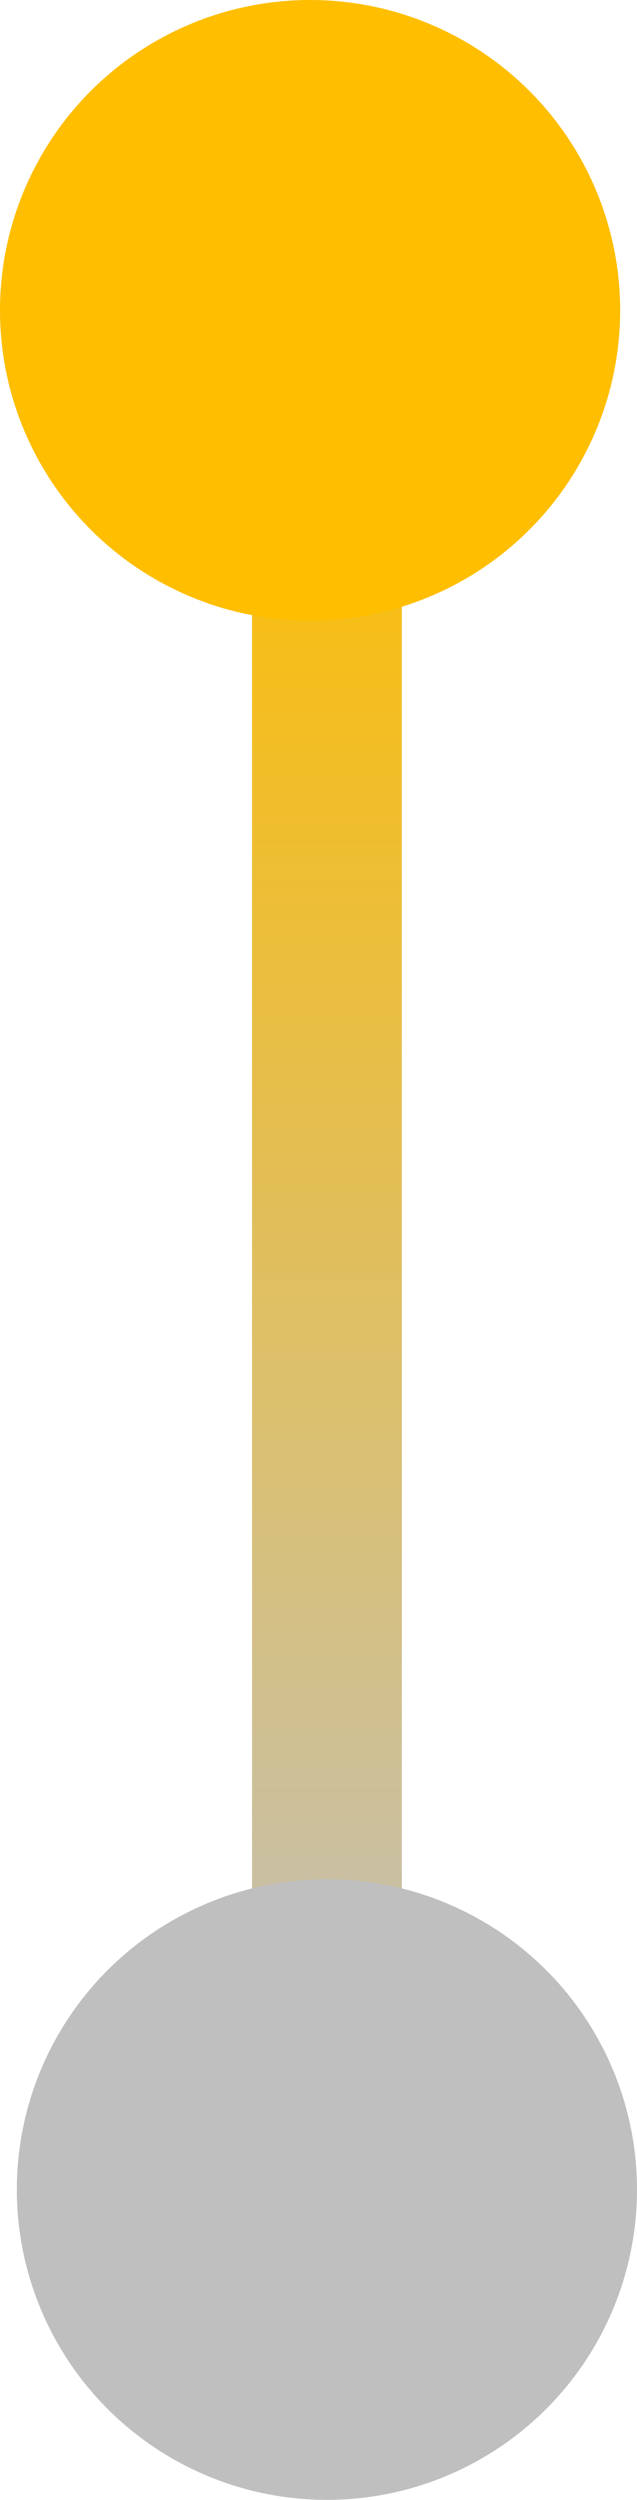
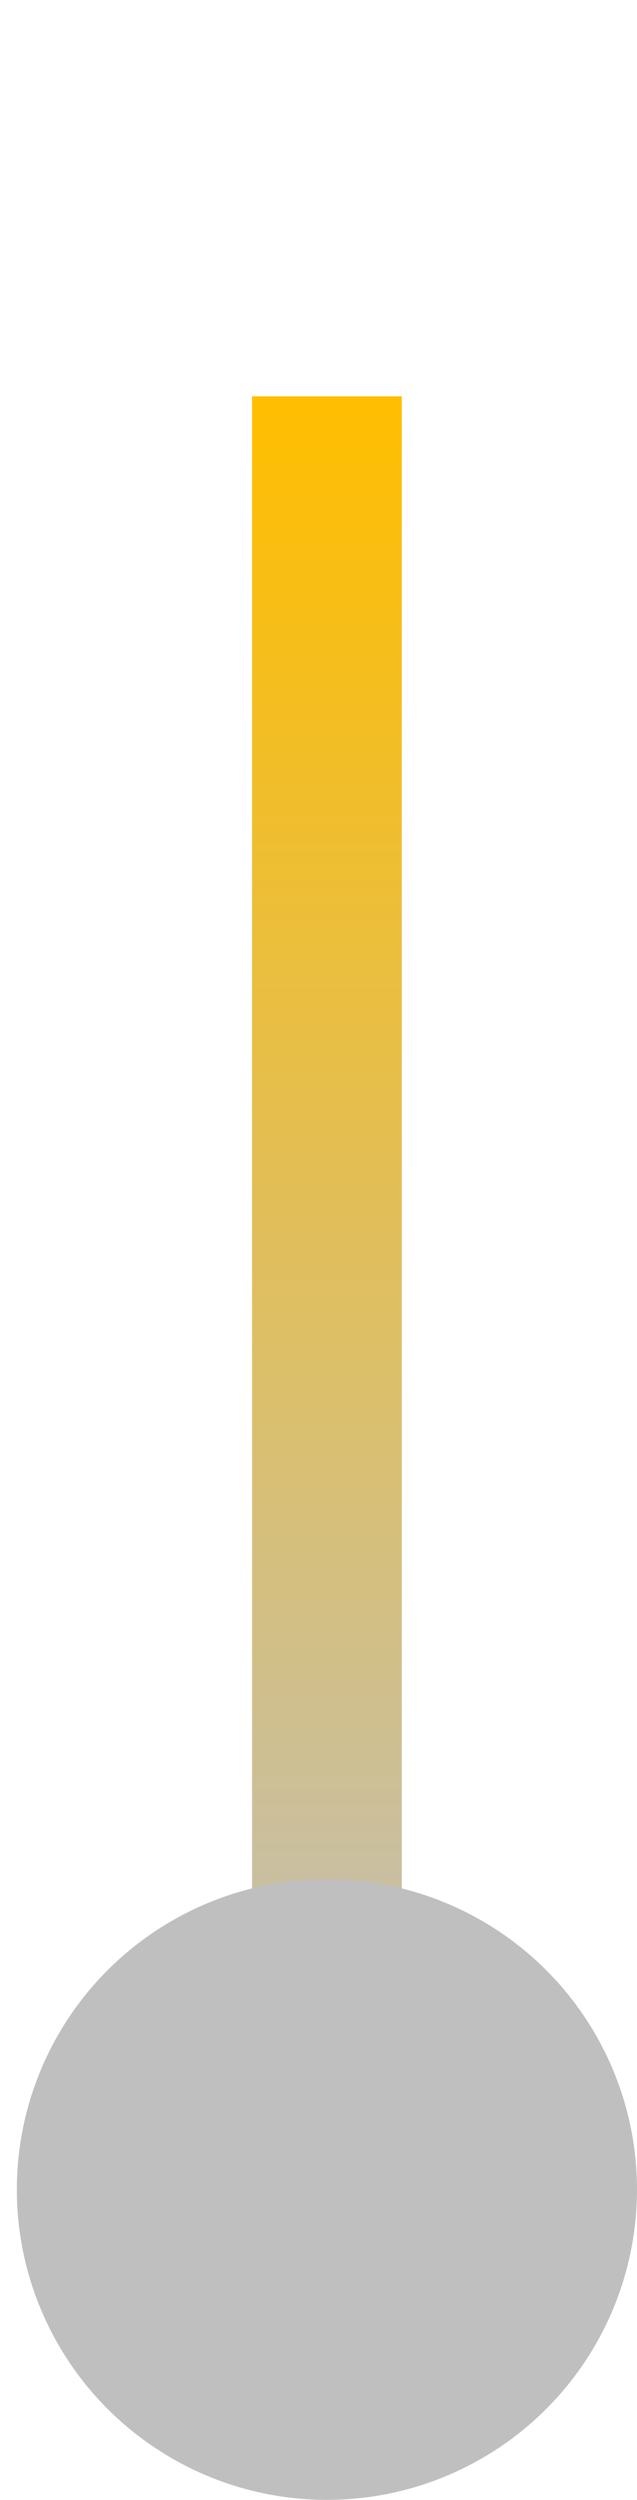
<svg xmlns="http://www.w3.org/2000/svg" viewBox="0 0 14.38 56.39">
  <defs>
    <style>.cls-1{fill:url(#linear-gradient);}.cls-2{fill:#ffbe00;}.cls-3{fill:#bfbfbf;}</style>
    <linearGradient id="linear-gradient" x1="7.38" y1="48.73" x2="7.38" y2="8.94" gradientUnits="userSpaceOnUse">
      <stop offset="0" stop-color="#bfbfbf" />
      <stop offset="1" stop-color="#ffbe00" />
    </linearGradient>
  </defs>
  <g id="Layer_2" data-name="Layer 2">
    <g id="Layer_1-2" data-name="Layer 1">
      <rect class="cls-1" x="5.69" y="8.94" width="3.38" height="39.79" />
-       <circle class="cls-2" cx="7" cy="7" r="7" />
      <circle class="cls-3" cx="7.38" cy="49.39" r="7" />
    </g>
  </g>
</svg>